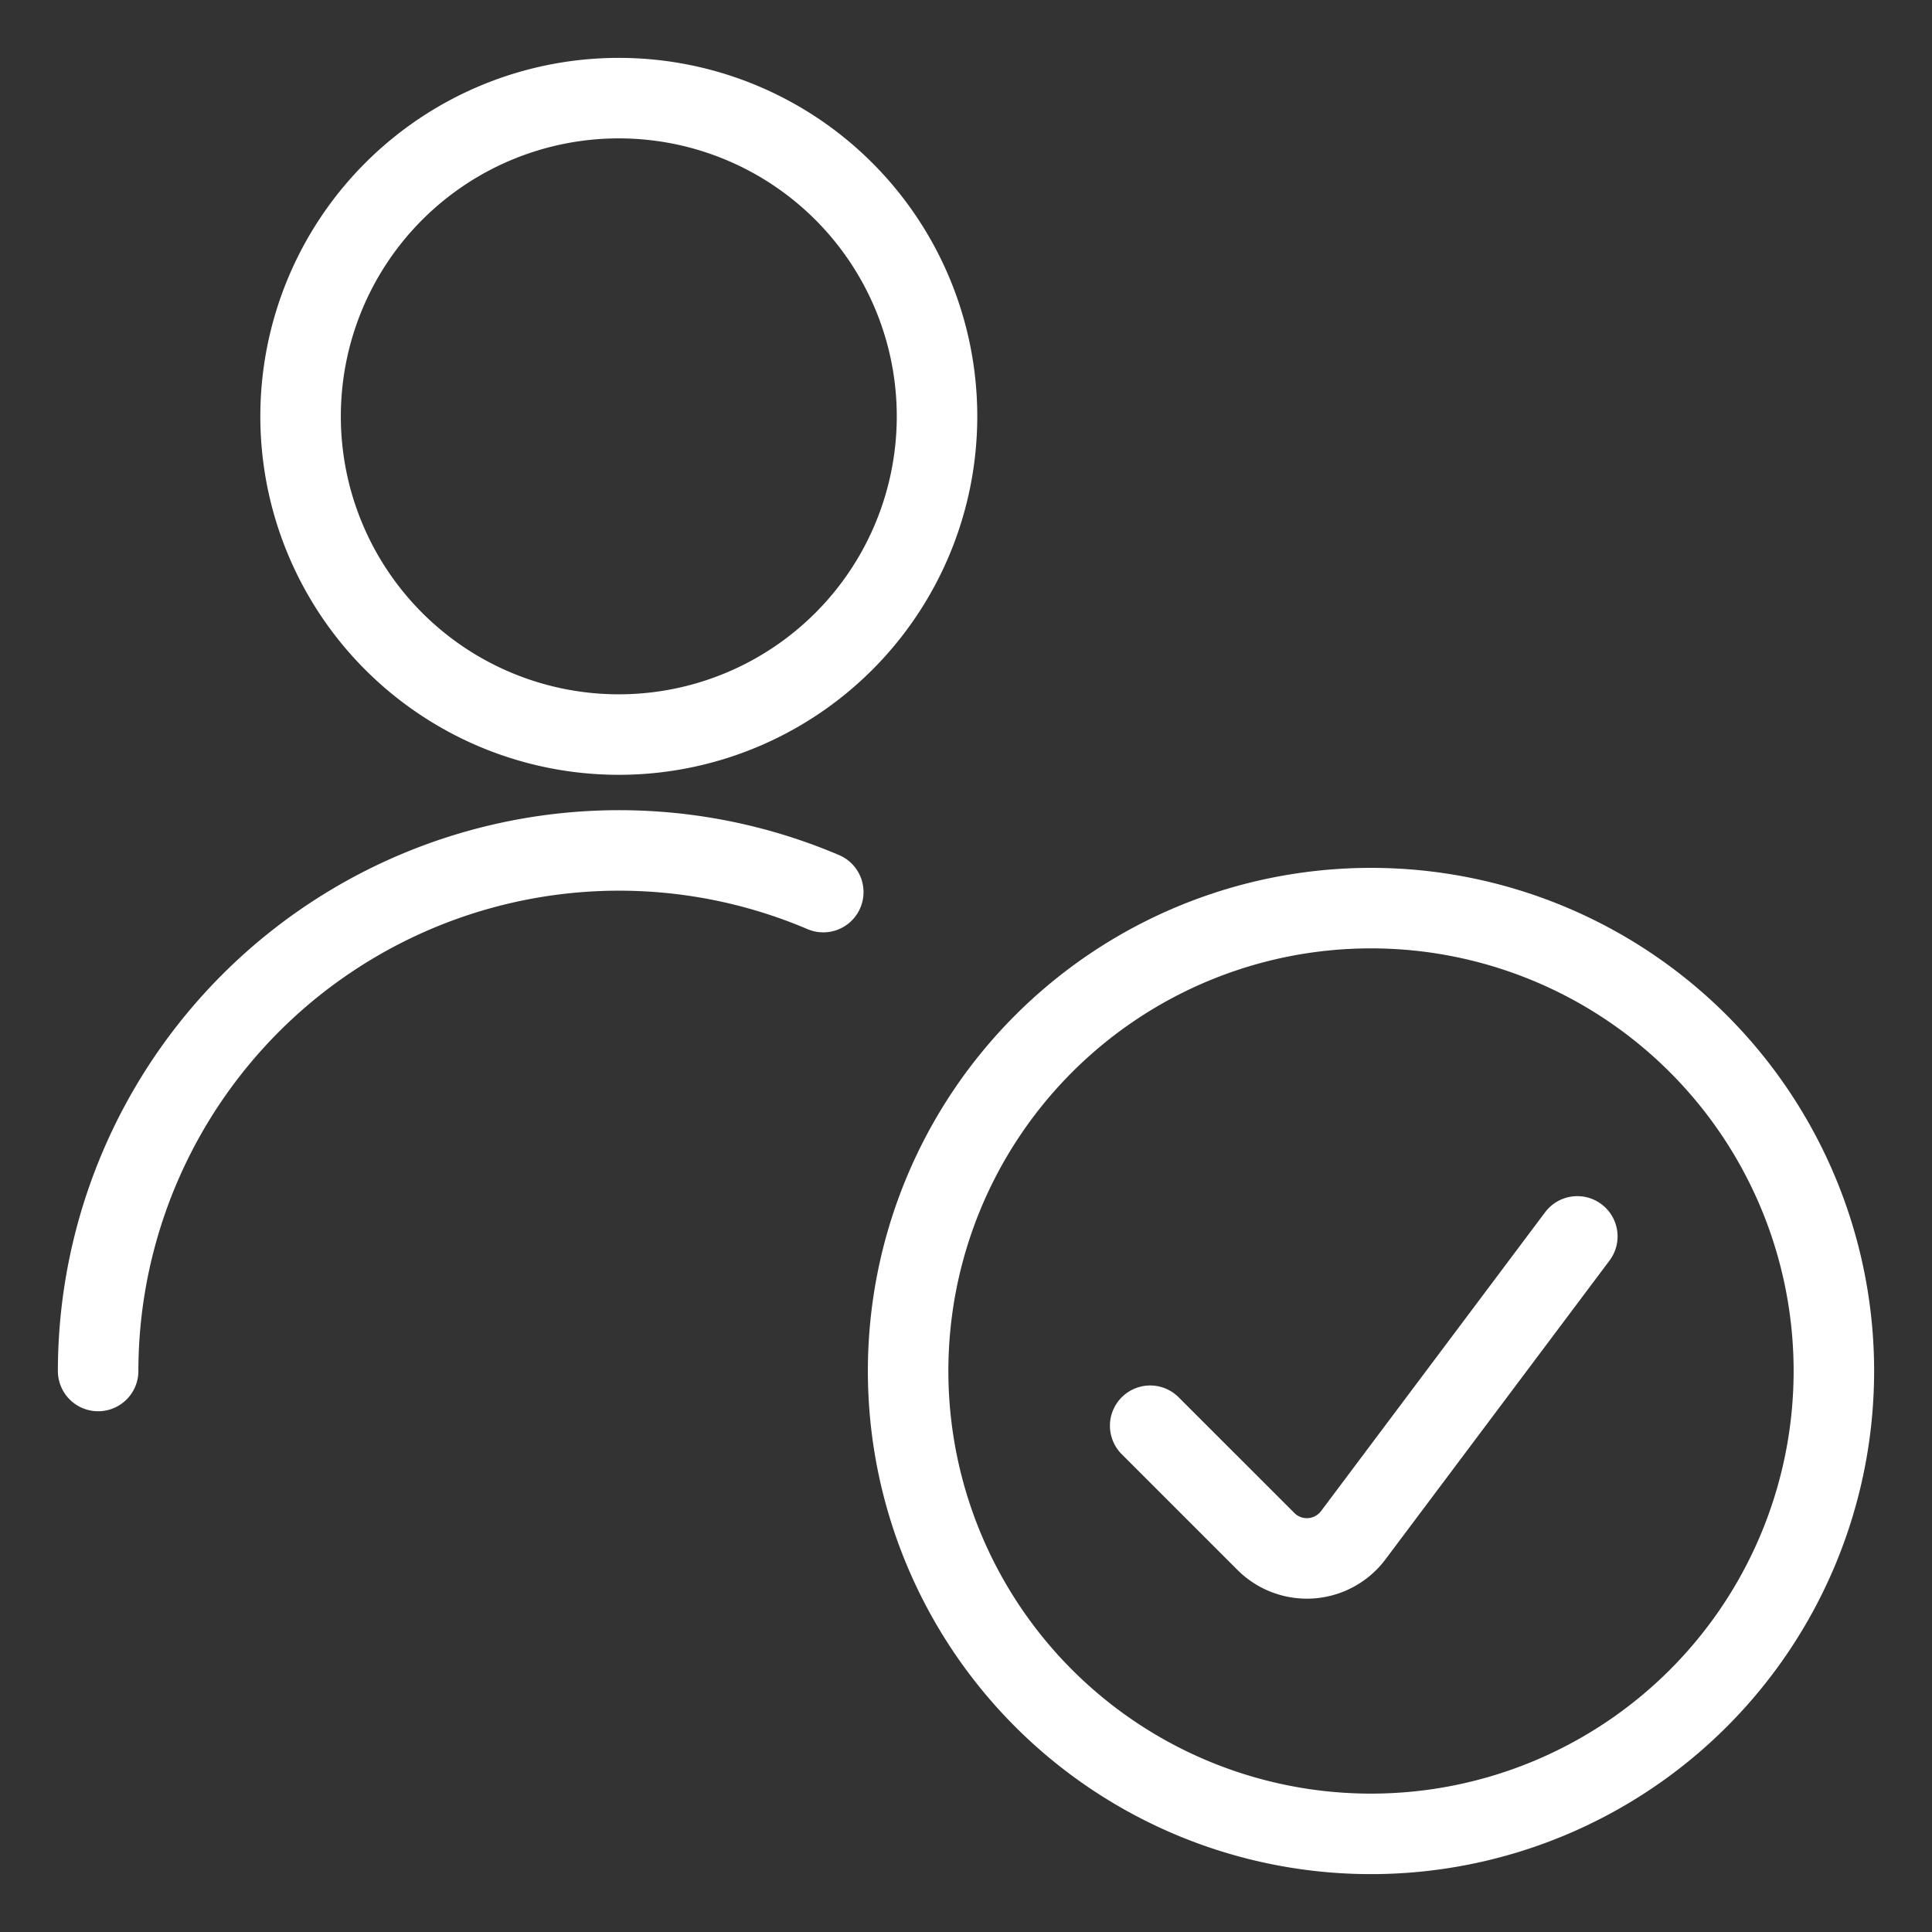
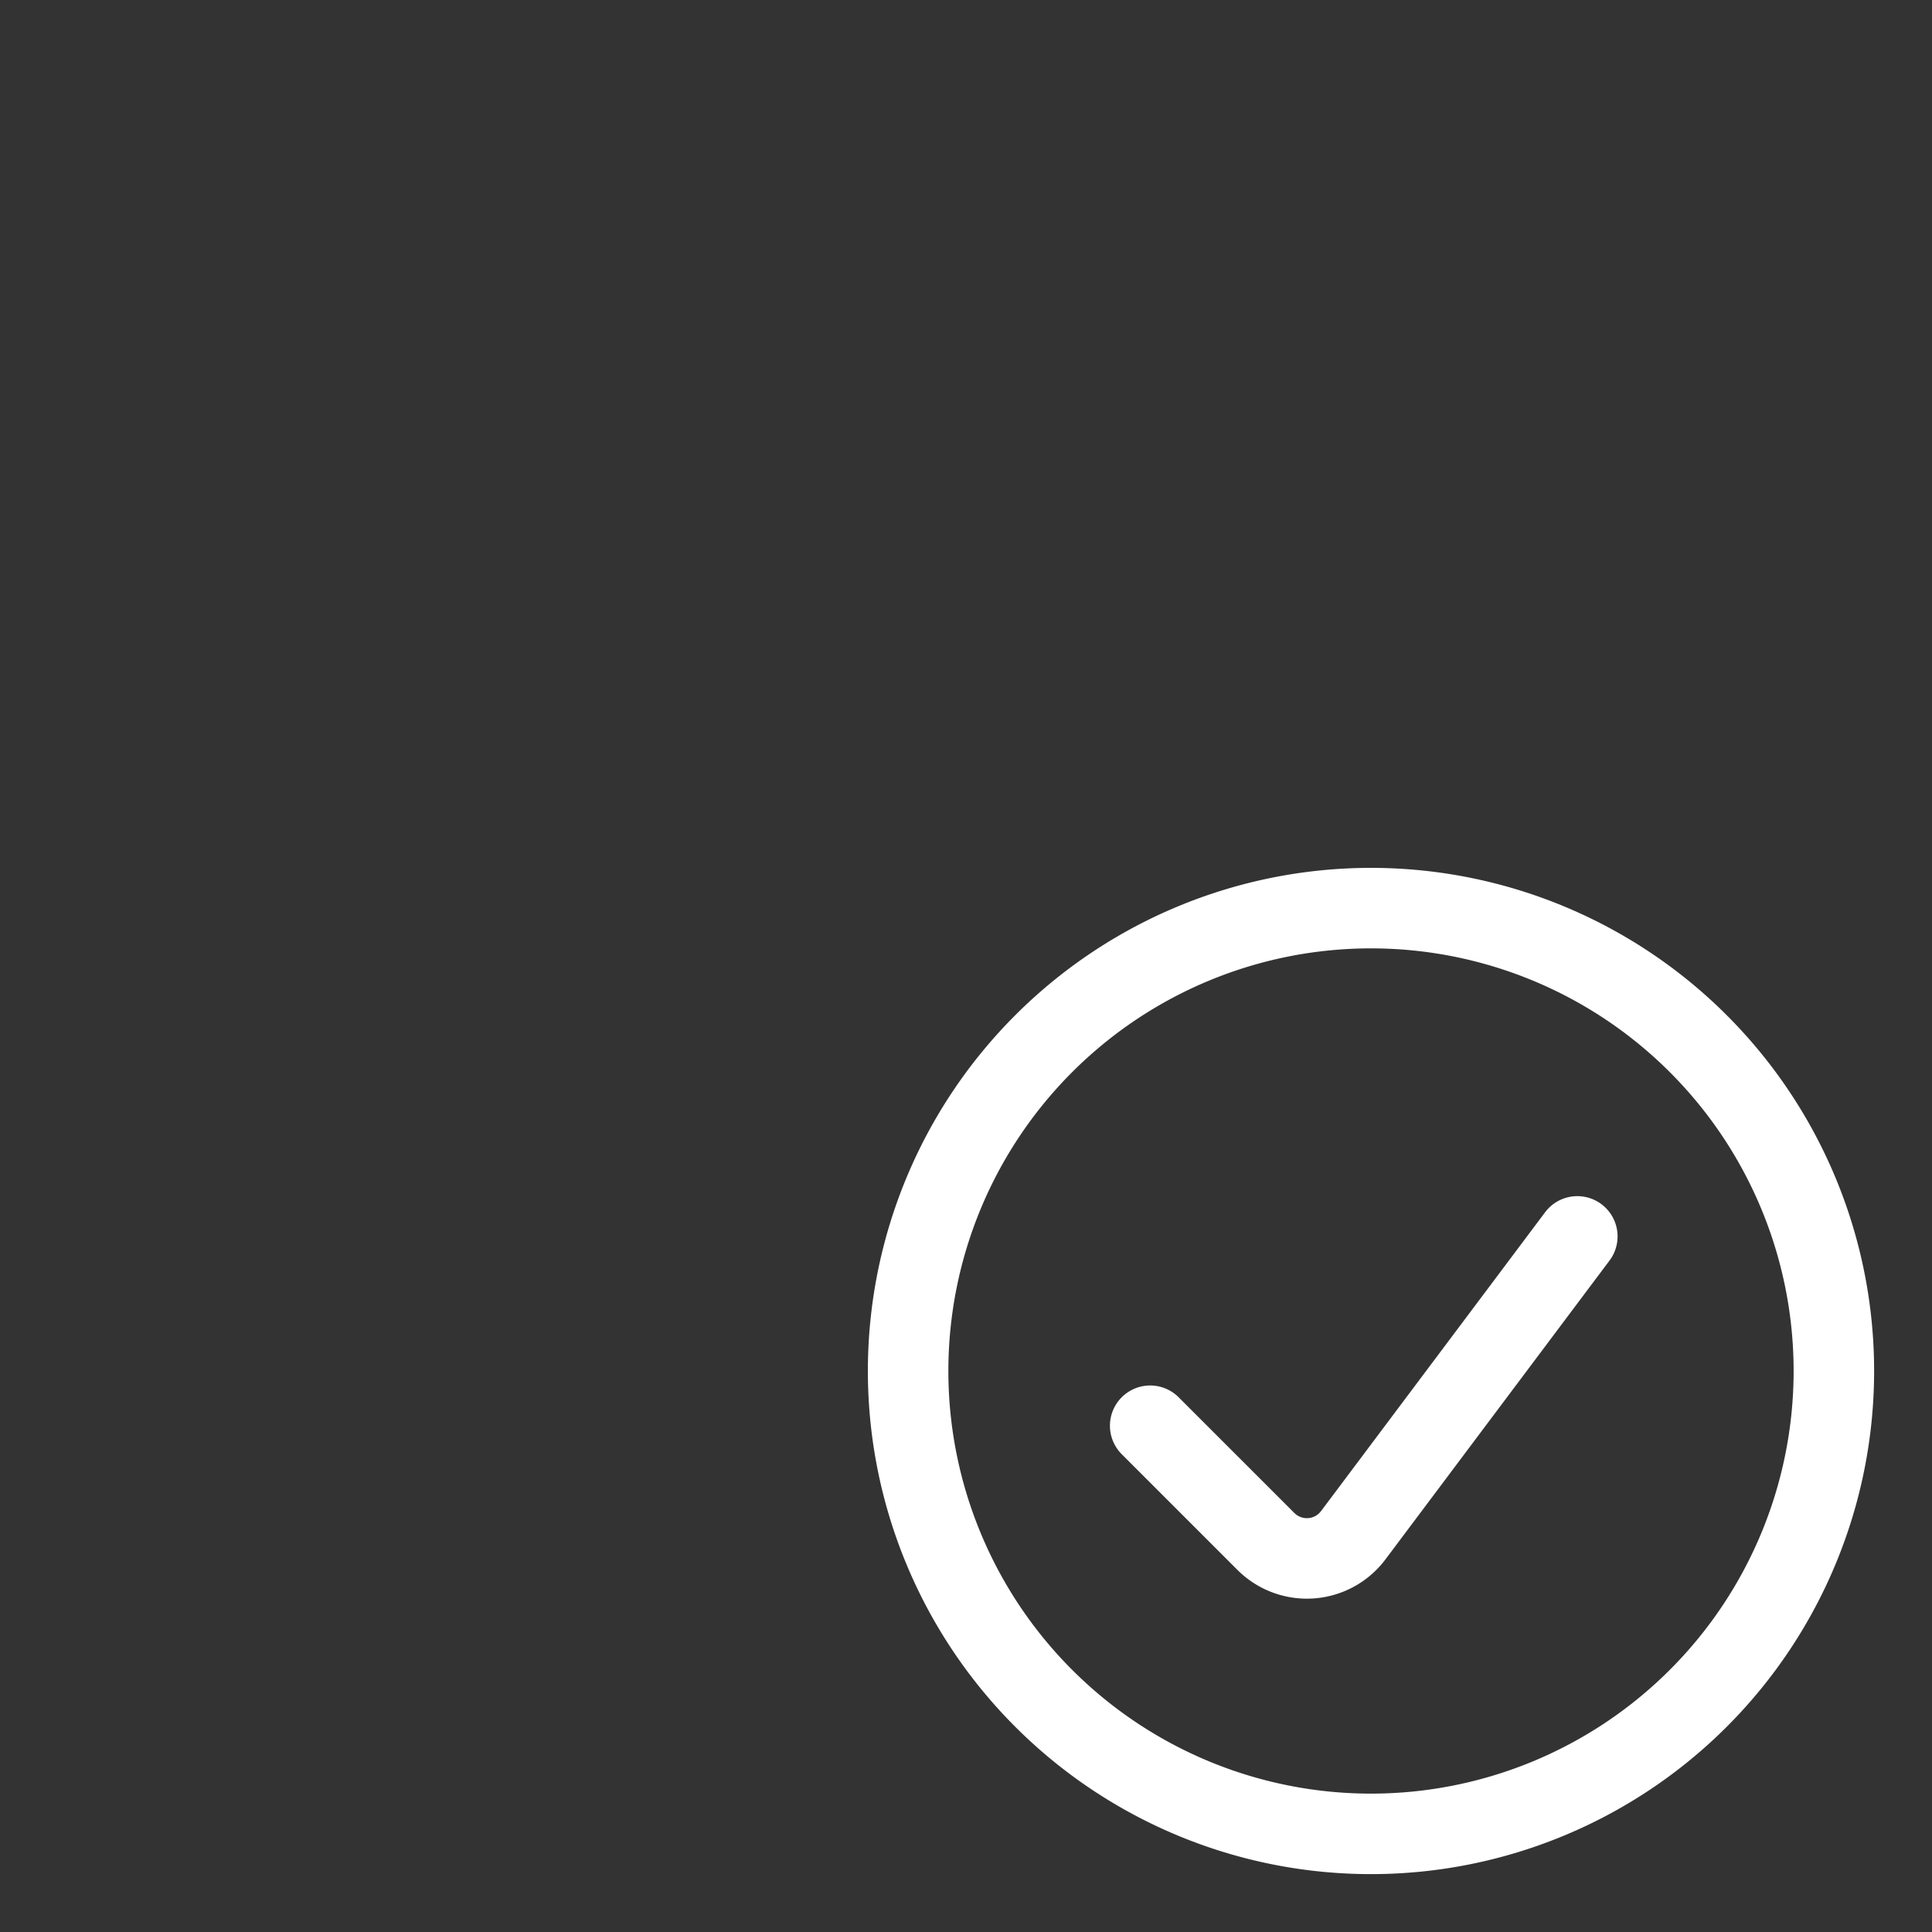
<svg xmlns="http://www.w3.org/2000/svg" viewBox="-0.5 -0.5 24 24" id="Single-Neutral-Actions-Check-1--Streamline-Ultimate" height="24" width="24">
  <rect x="-0.5" y="-0.5" width="24" height="24" fill="#333333" stroke="none" />
  <desc>Single Neutral Actions Check 1 Streamline Icon: https://streamlinehq.com</desc>
-   <path d="M0.719 16.531a6.472 6.472 0 0 1 9.008 -5.949" fill="none" stroke="#ffffff" stroke-linecap="round" stroke-linejoin="round" stroke-width="1" />
-   <path d="M3.234 4.672a3.953 3.953 0 1 0 7.906 0 3.953 3.953 0 1 0 -7.906 0Z" fill="none" stroke="#ffffff" stroke-linecap="round" stroke-linejoin="round" stroke-width="1" />
+   <path d="M3.234 4.672Z" fill="none" stroke="#ffffff" stroke-linecap="round" stroke-linejoin="round" stroke-width="1" />
  <path d="M10.781 16.531a5.75 5.75 0 1 0 11.5 0 5.75 5.75 0 1 0 -11.5 0Z" fill="none" stroke="#ffffff" stroke-linecap="round" stroke-linejoin="round" stroke-width="1" />
  <path d="m19.094 14.859 -2.784 3.713a0.72 0.72 0 0 1 -1.084 0.077l-1.438 -1.438" fill="none" stroke="#ffffff" stroke-linecap="round" stroke-linejoin="round" stroke-width="1" />
</svg>